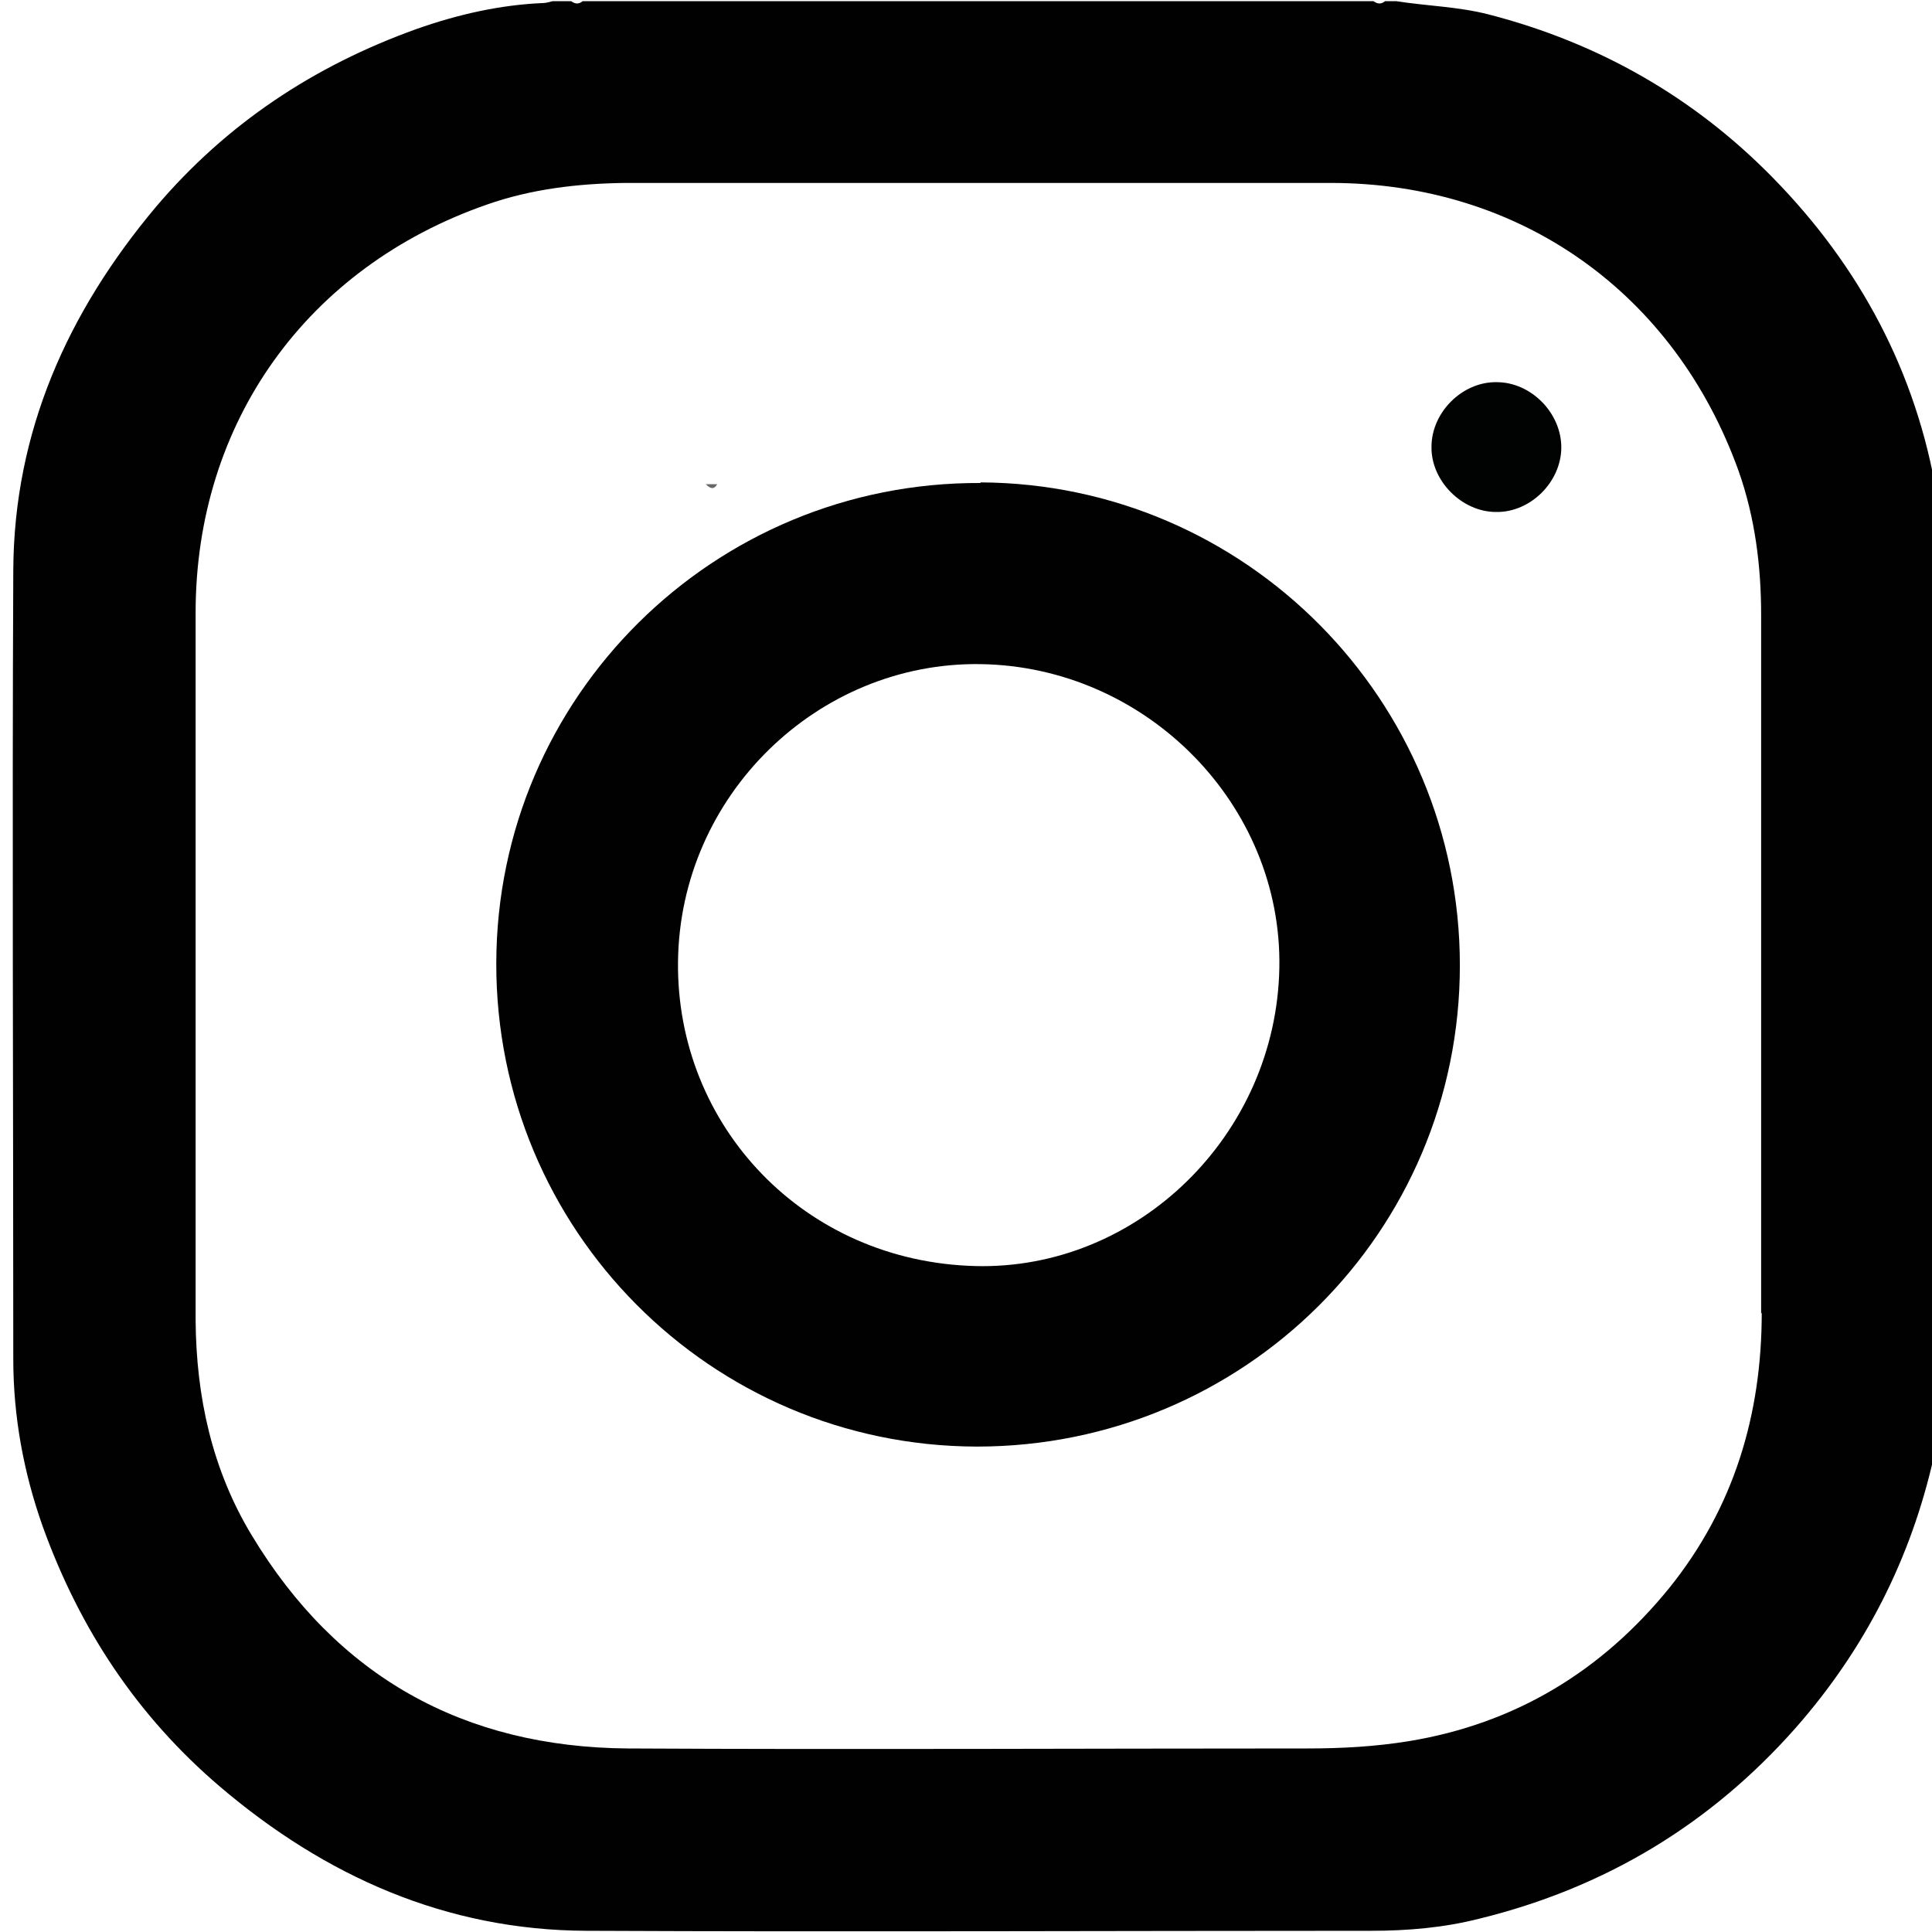
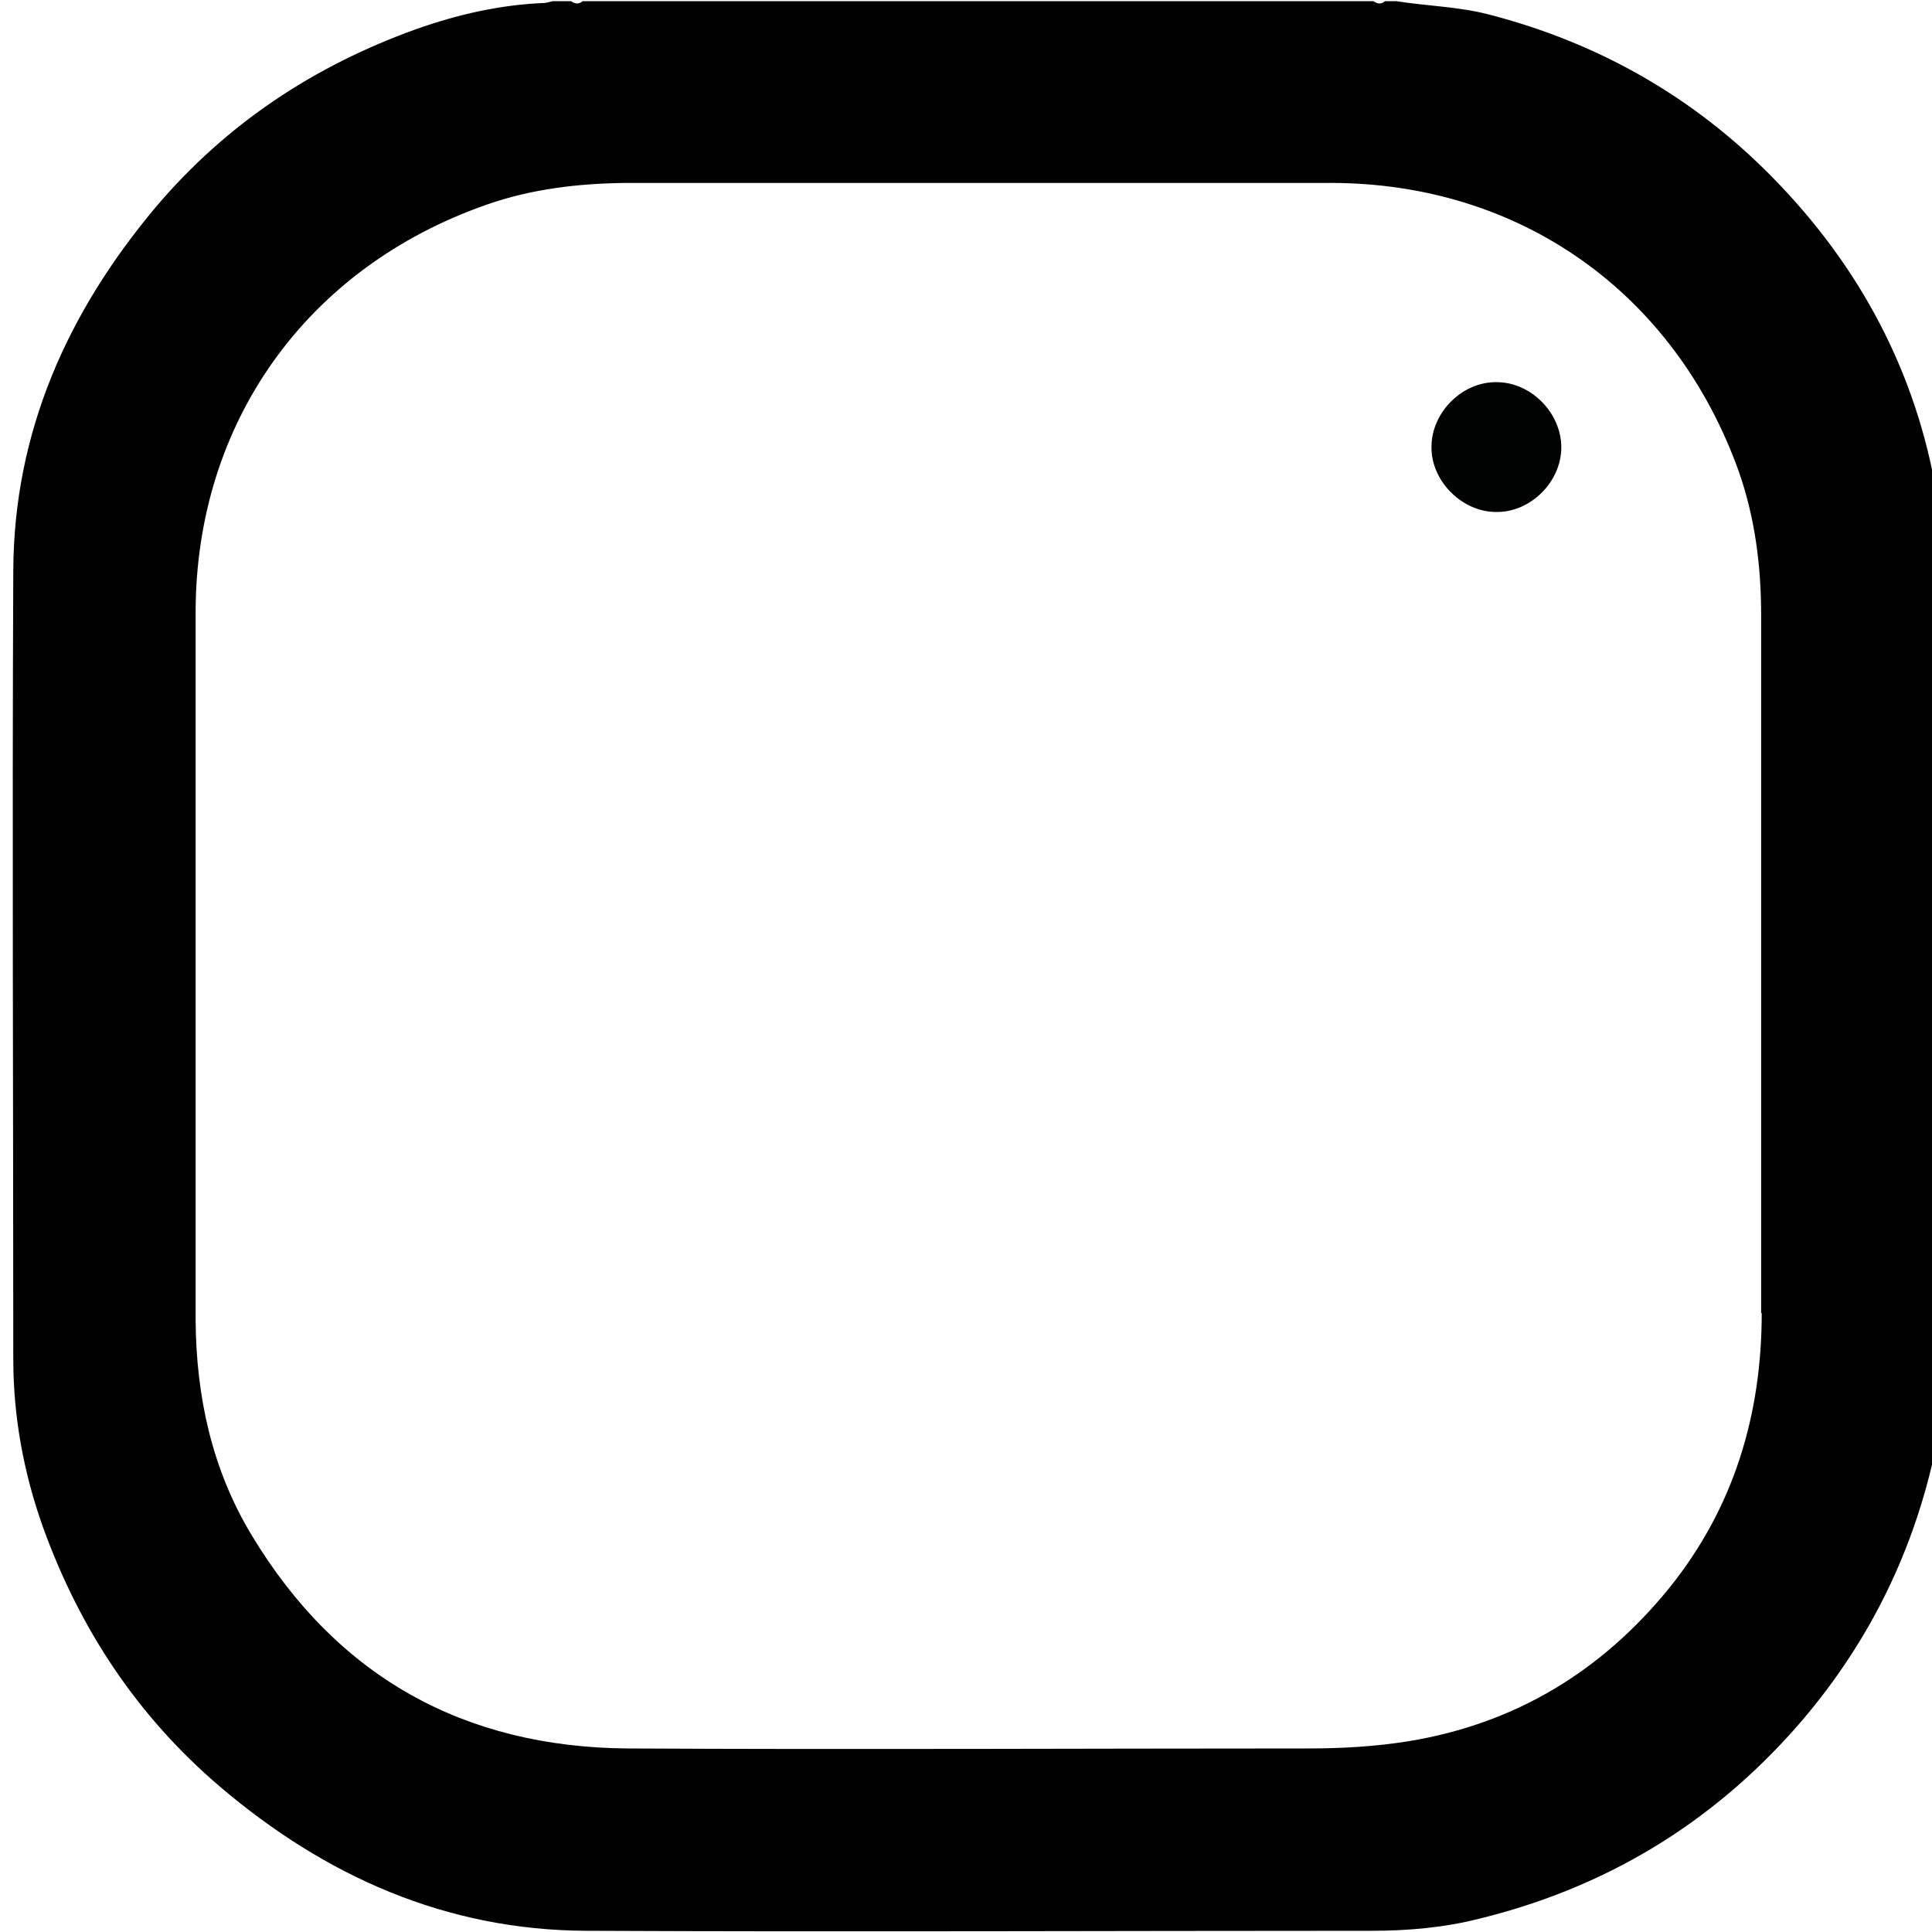
<svg xmlns="http://www.w3.org/2000/svg" id="Capa_1" data-name="Capa 1" viewBox="0 0 32 32">
  <defs>
    <style>
      .cls-1 {
        fill: #69676c;
      }

      .cls-1, .cls-2, .cls-3 {
        stroke-width: 0px;
      }

      .cls-2 {
        fill: #010101;
      }

      .cls-3 {
        fill: #010202;
      }
    </style>
  </defs>
-   <path class="cls-1" d="M11.88,8.02c-.06.1-.12.07-.19,0h.19Z" />
  <path class="cls-2" d="M32.17,9c-.07-.26-.04-.53-.09-.8-.34-2.04-1.28-3.79-2.71-5.25-1.31-1.34-2.89-2.24-4.71-2.71-.5-.13-1.02-.14-1.53-.22h-.19c-.06.05-.12.05-.19,0h-13.1c-.06.05-.12.05-.19,0h-.31s-.1.03-.15.03c-.72.03-1.42.19-2.1.43-1.7.61-3.15,1.57-4.32,2.95C1.12,5.17.23,7.15.22,9.45c-.02,4.35,0,8.71,0,13.06,0,.95.17,1.88.49,2.78.61,1.69,1.56,3.13,2.93,4.3,1.75,1.49,3.75,2.38,6.07,2.39,4.33.02,8.66,0,13,0,.6,0,1.2-.05,1.79-.2,2.08-.51,3.83-1.56,5.25-3.17,1.14-1.3,1.9-2.79,2.28-4.48.08-.36.06-.74.14-1.1v-.31c-.05-.06-.05-.12,0-.19v-13.1c-.05-.06-.05-.12,0-.19v-.25ZM29.18,21.74c0,1.69-.46,3.23-1.53,4.56-1.12,1.38-2.55,2.25-4.32,2.54-.56.09-1.11.12-1.68.12-3.75,0-7.5.02-11.25,0-2.72-.02-4.82-1.19-6.23-3.53-.66-1.09-.92-2.3-.93-3.56,0-3.91,0-7.81,0-11.72,0-3.15,1.84-5.72,4.82-6.76.74-.26,1.51-.35,2.29-.36,3.9,0,7.79,0,11.69,0,3.14,0,5.7,1.82,6.76,4.78.27.77.37,1.57.37,2.38,0,1.93,0,3.87,0,5.8s0,3.84,0,5.77Z" />
  <path class="cls-3" d="M25.86,7.41c0,.57-.51,1.08-1.08,1.07-.57,0-1.08-.52-1.07-1.08,0-.57.51-1.08,1.08-1.07.57,0,1.07.51,1.07,1.08Z" />
-   <path class="cls-2" d="M16.24,8c-4.42-.02-8.01,3.54-8.02,7.95-.01,4.42,3.55,8,7.96,8.01,4.42,0,8-3.55,8-7.97,0-4.4-3.55-7.98-7.94-8ZM16.16,20.97c-2.84-.07-4.96-2.32-4.93-5.04.03-2.76,2.32-4.97,5.01-4.93,2.75.04,5,2.33,4.95,5.03-.05,2.76-2.34,5.01-5.04,4.94Z" />
</svg>